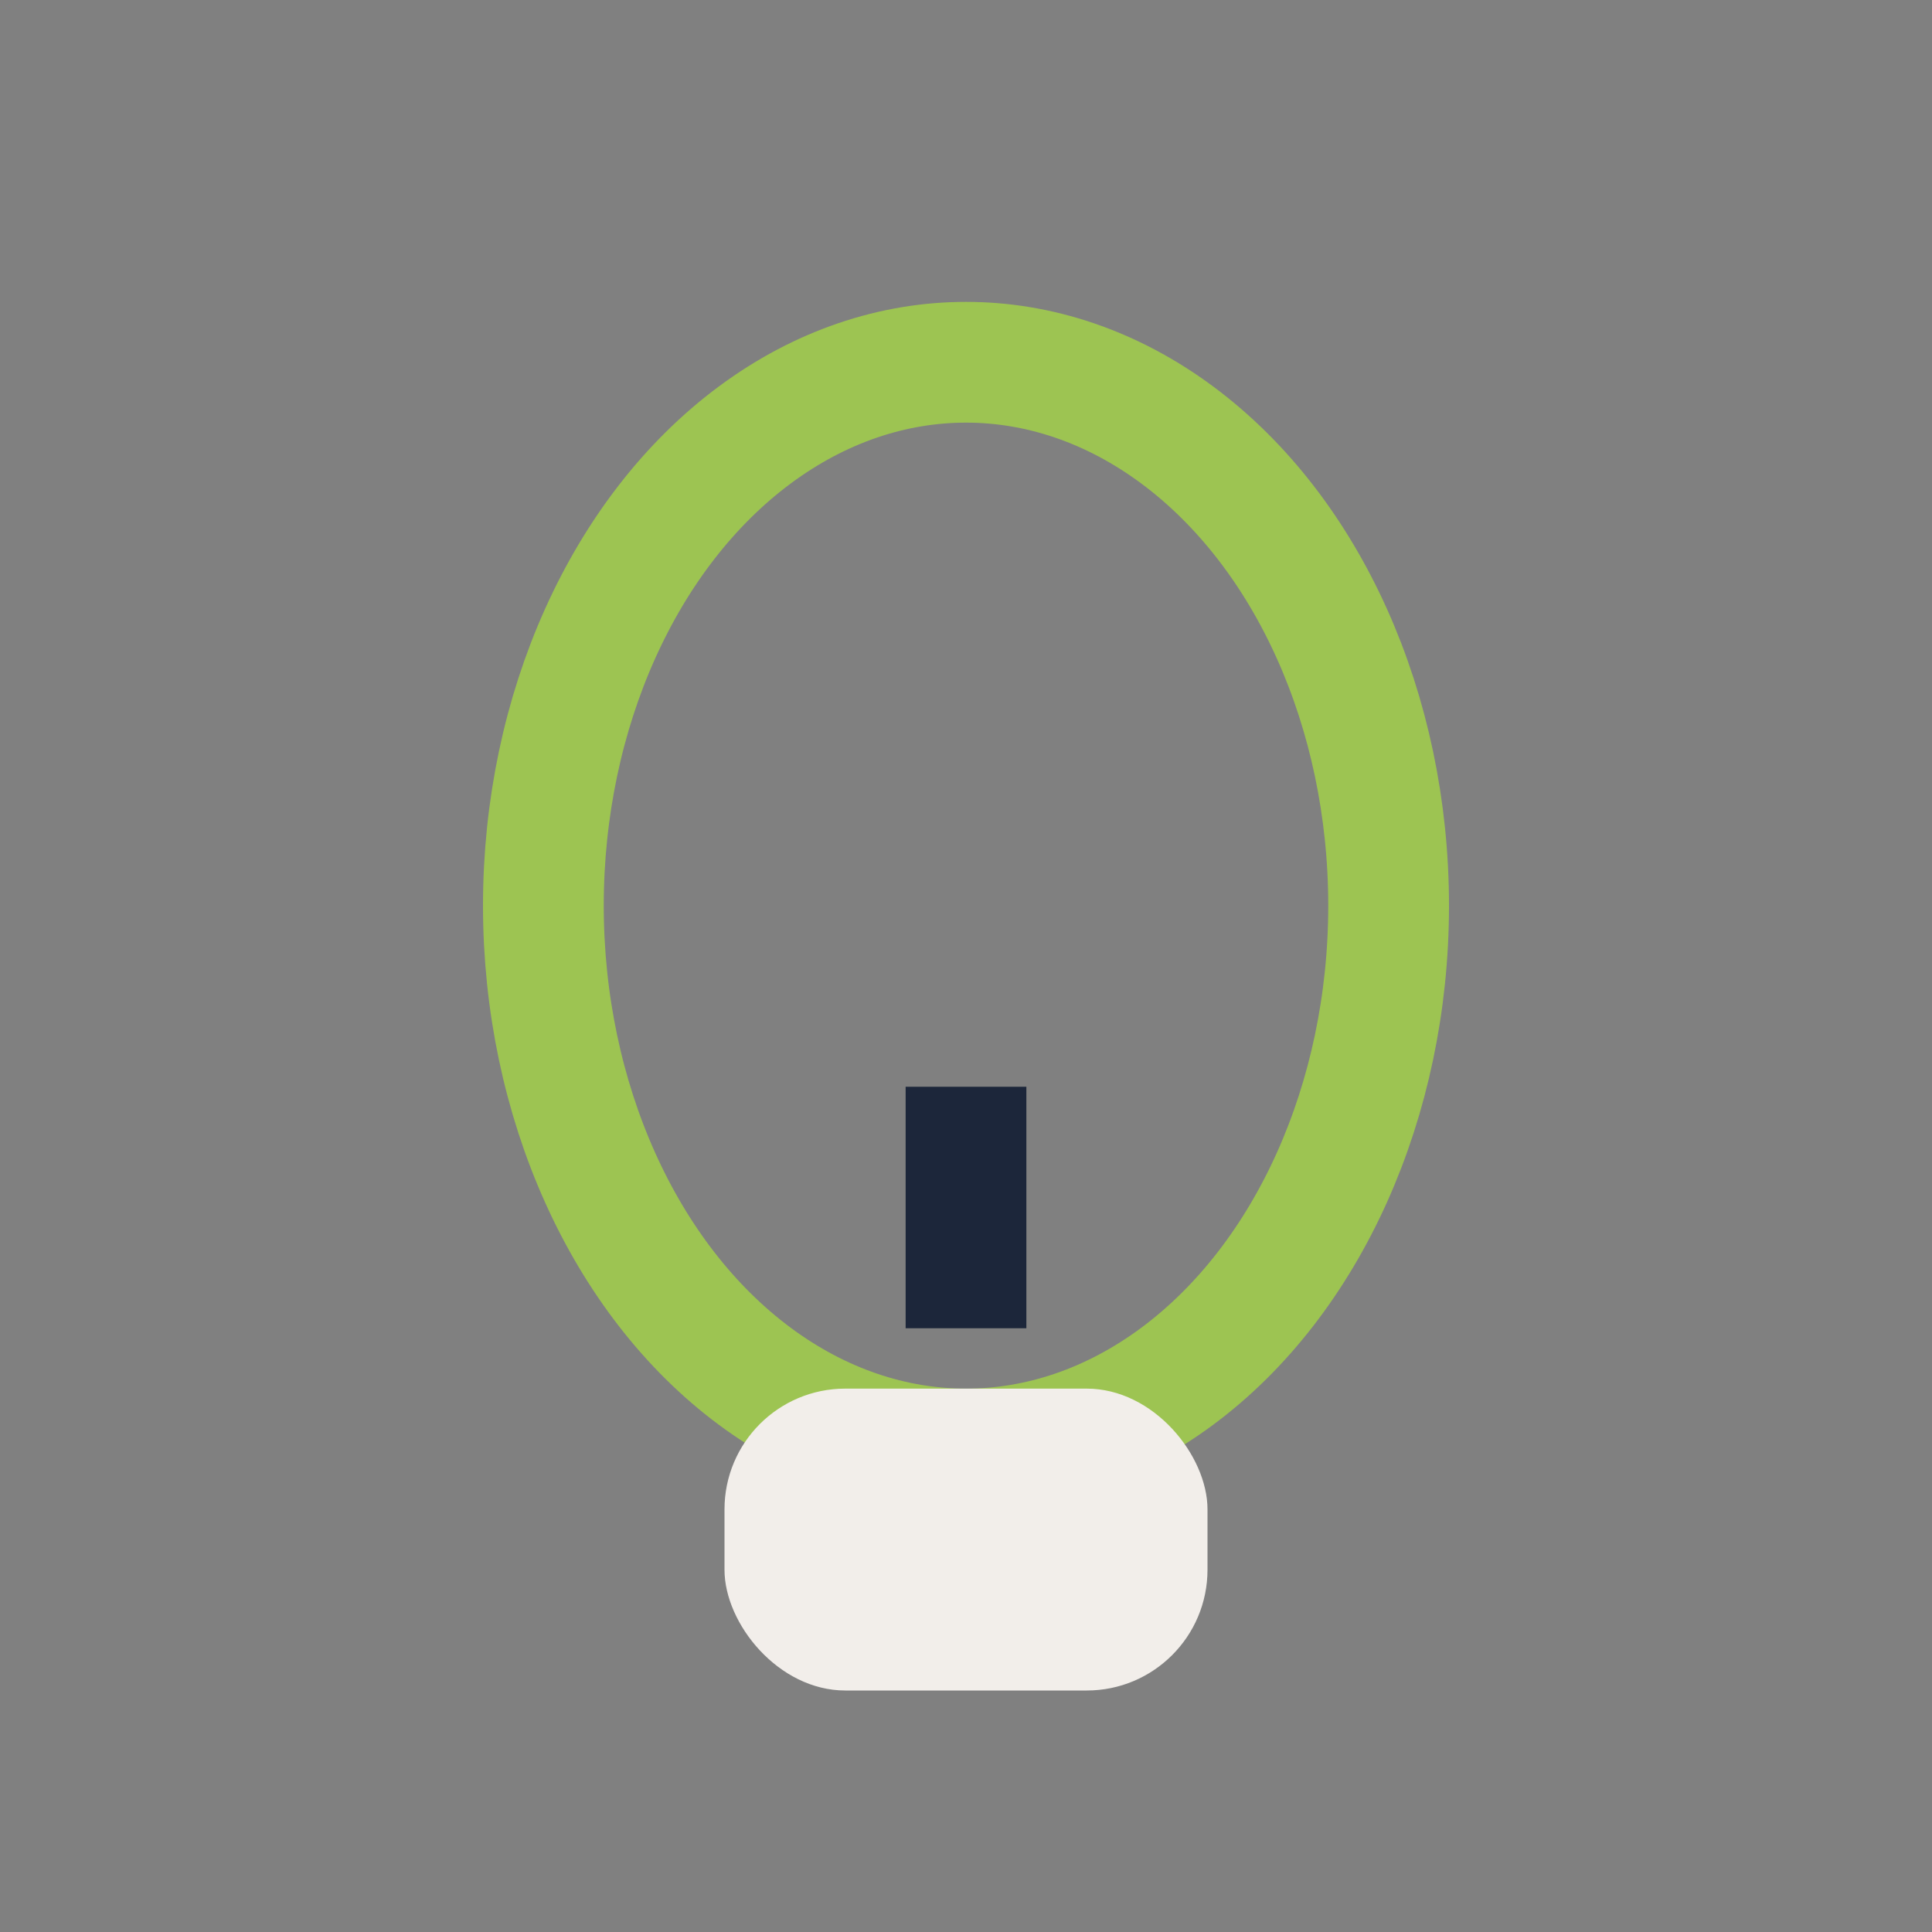
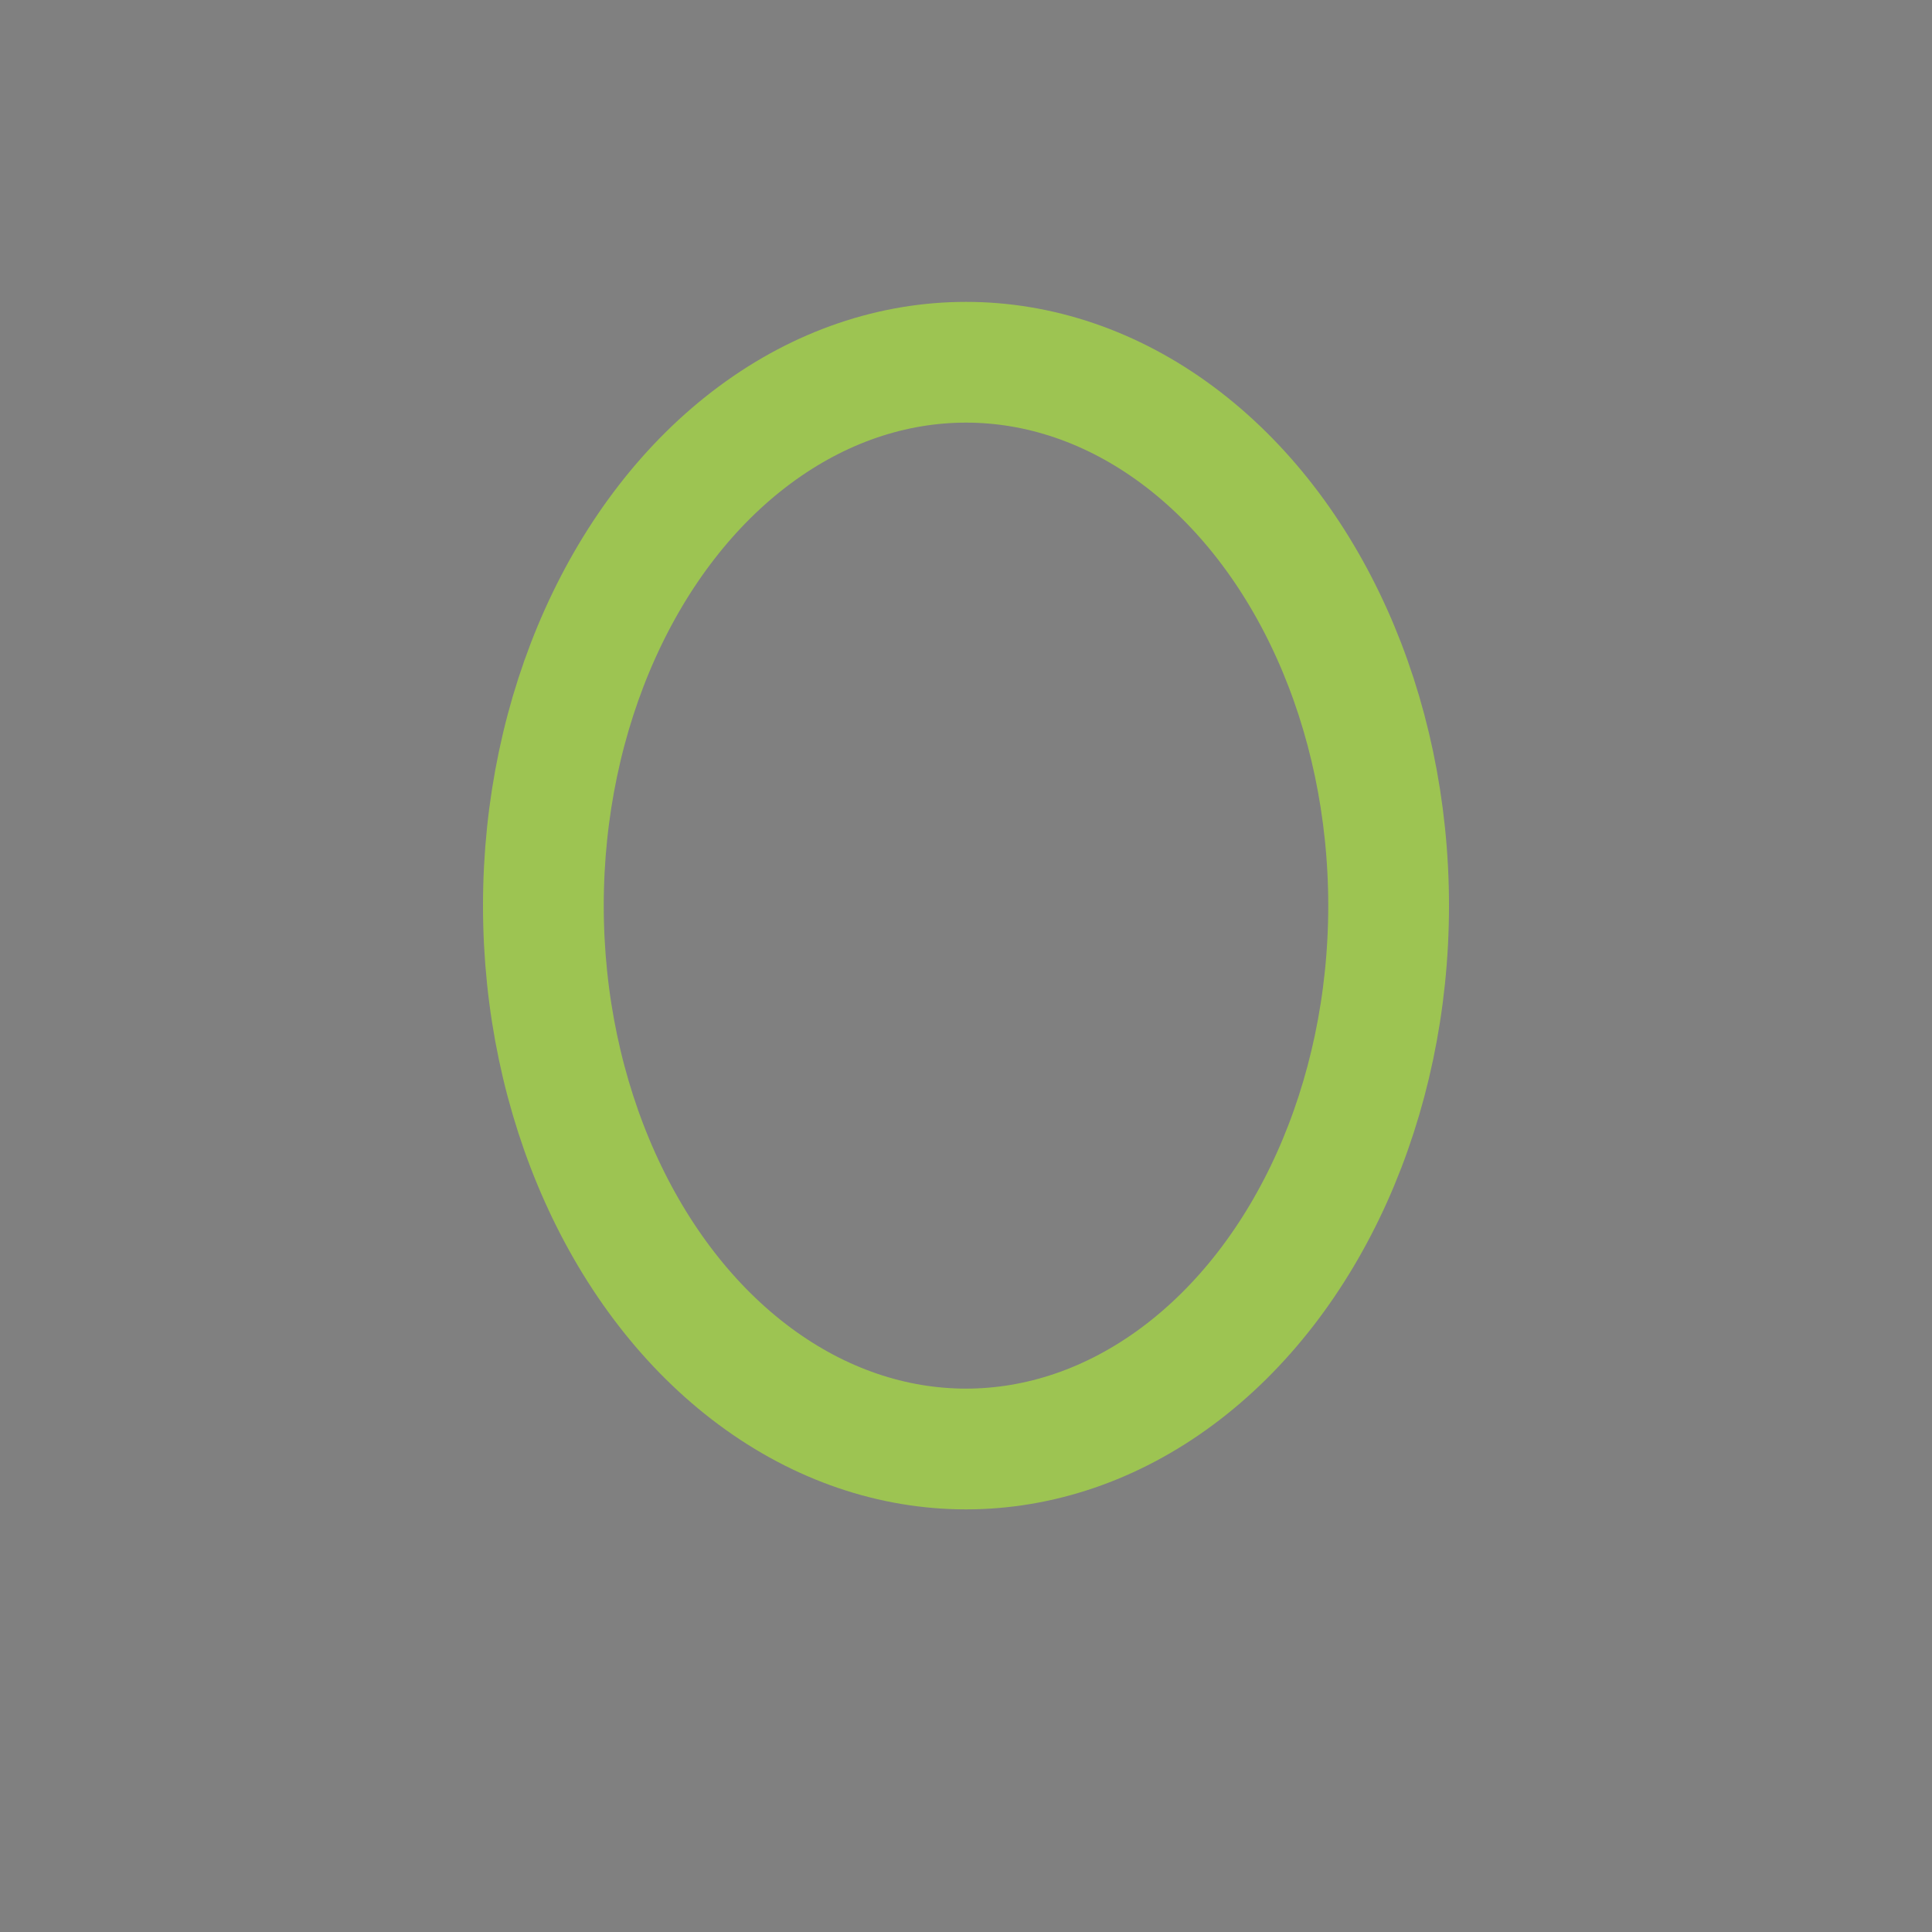
<svg xmlns="http://www.w3.org/2000/svg" width="32" height="32" viewBox="0 0 32 32">
  <rect x="0" y="0" width="32" height="32" fill="#808080" stroke="none" />
  <ellipse cx="16" cy="15" rx="7" ry="9" stroke="#9DC452" stroke-width="2" fill="none" />
-   <rect x="12" y="23" width="8" height="5" rx="2" fill="#F2EEEA" />
-   <path d="M16 18v4" stroke="#1C263A" stroke-width="2" />
</svg>